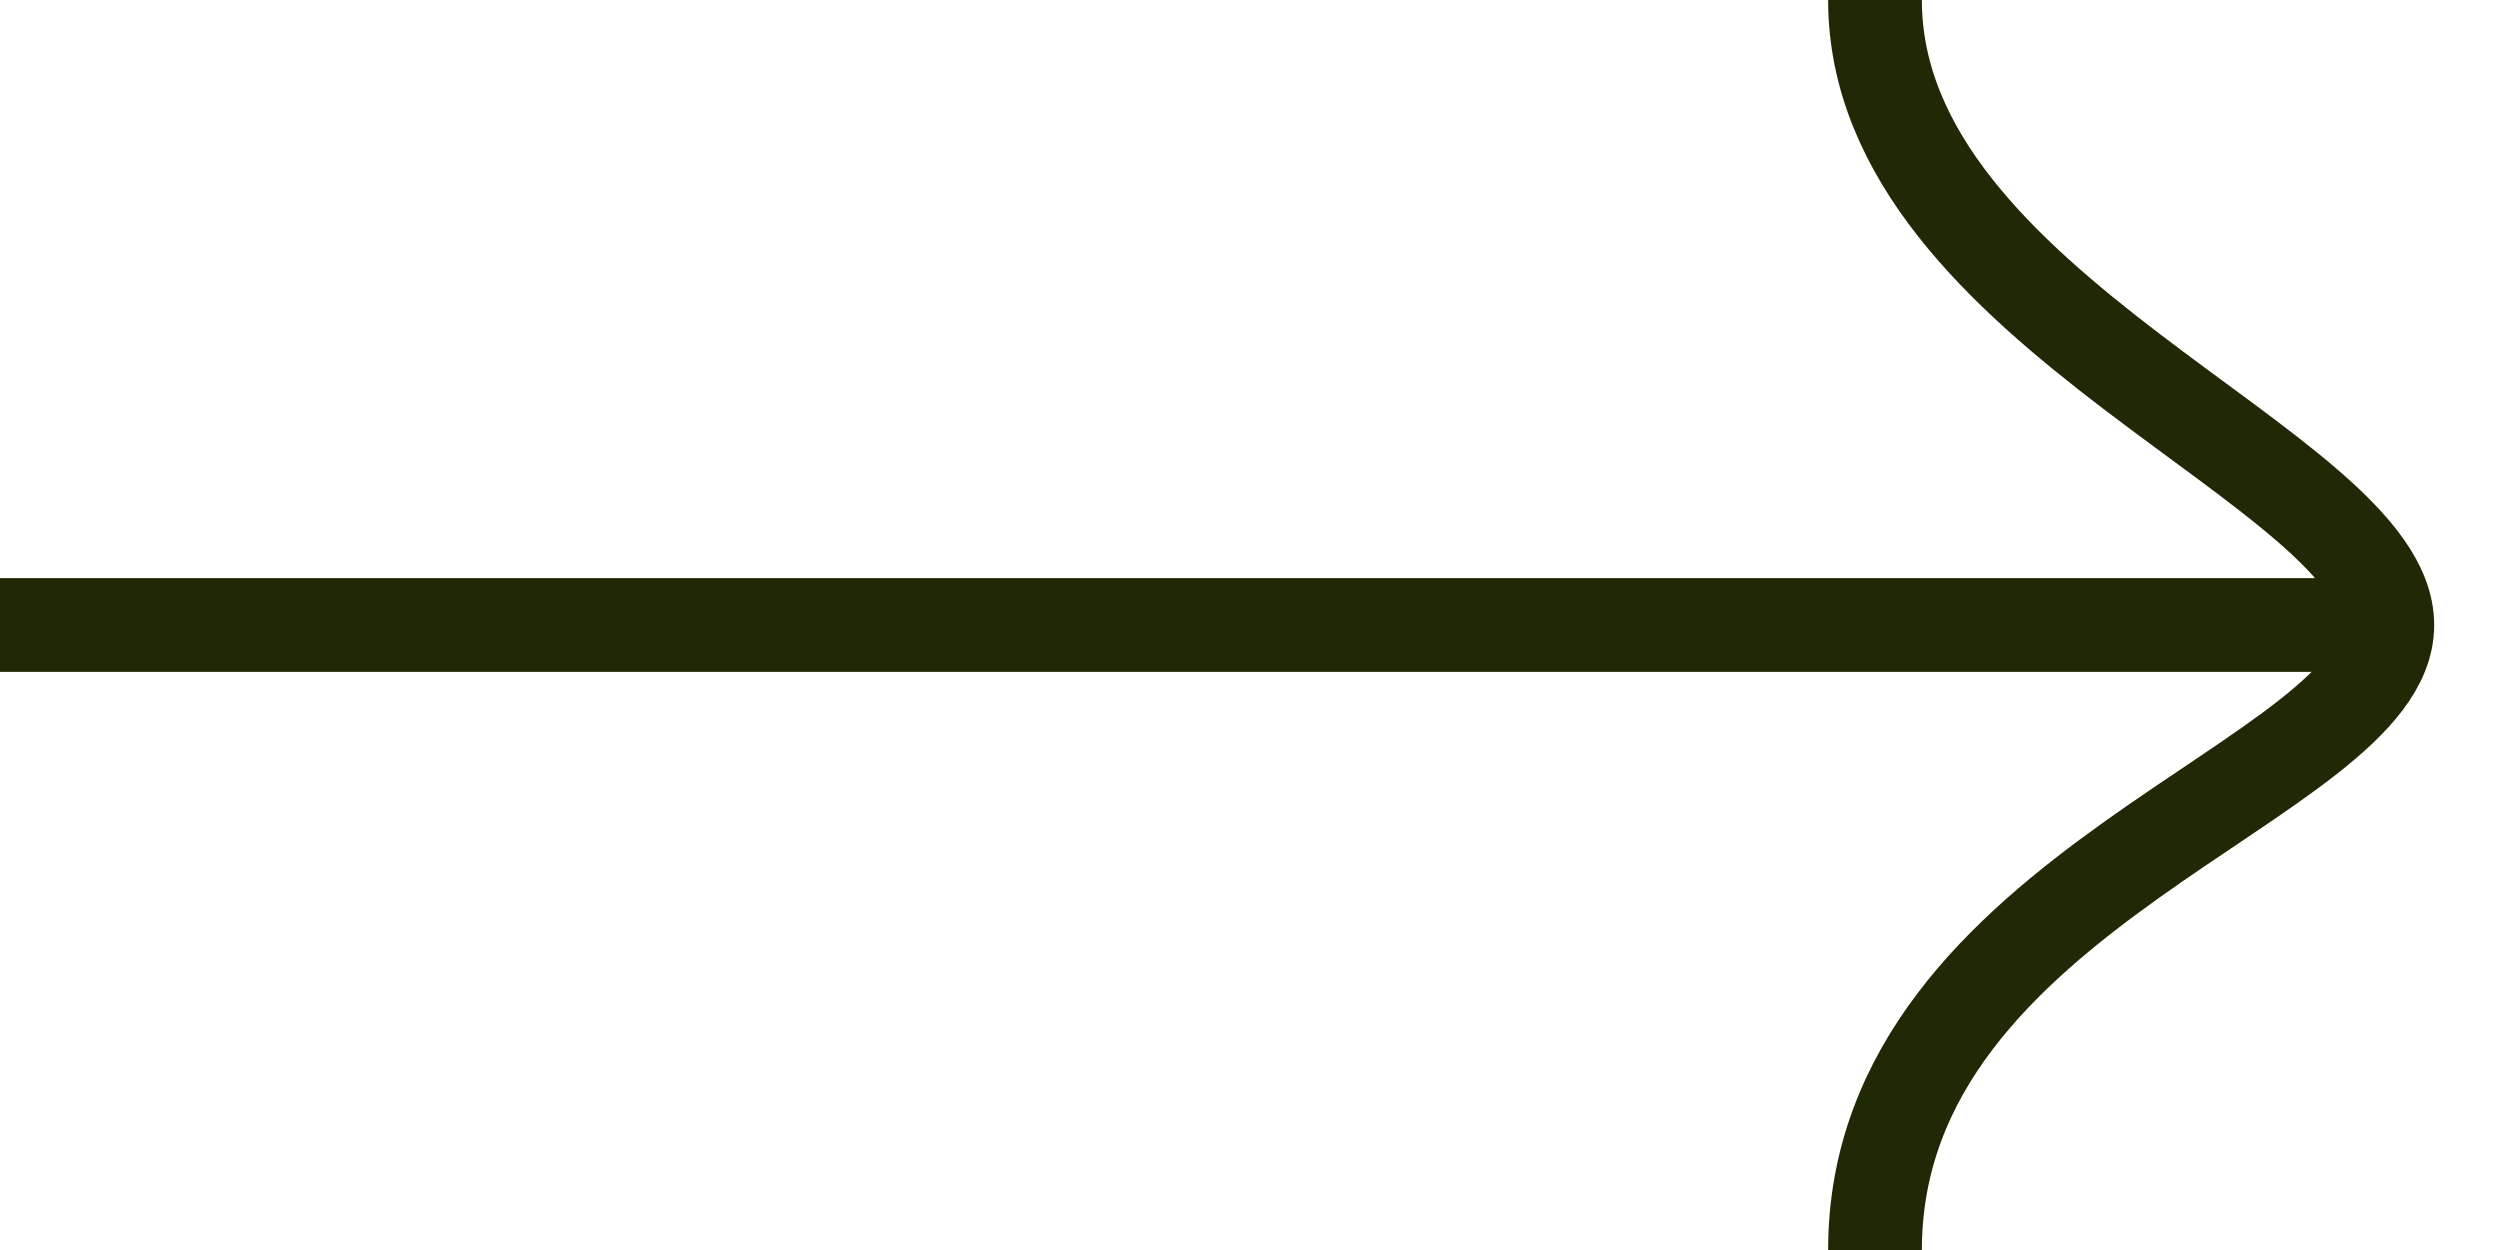
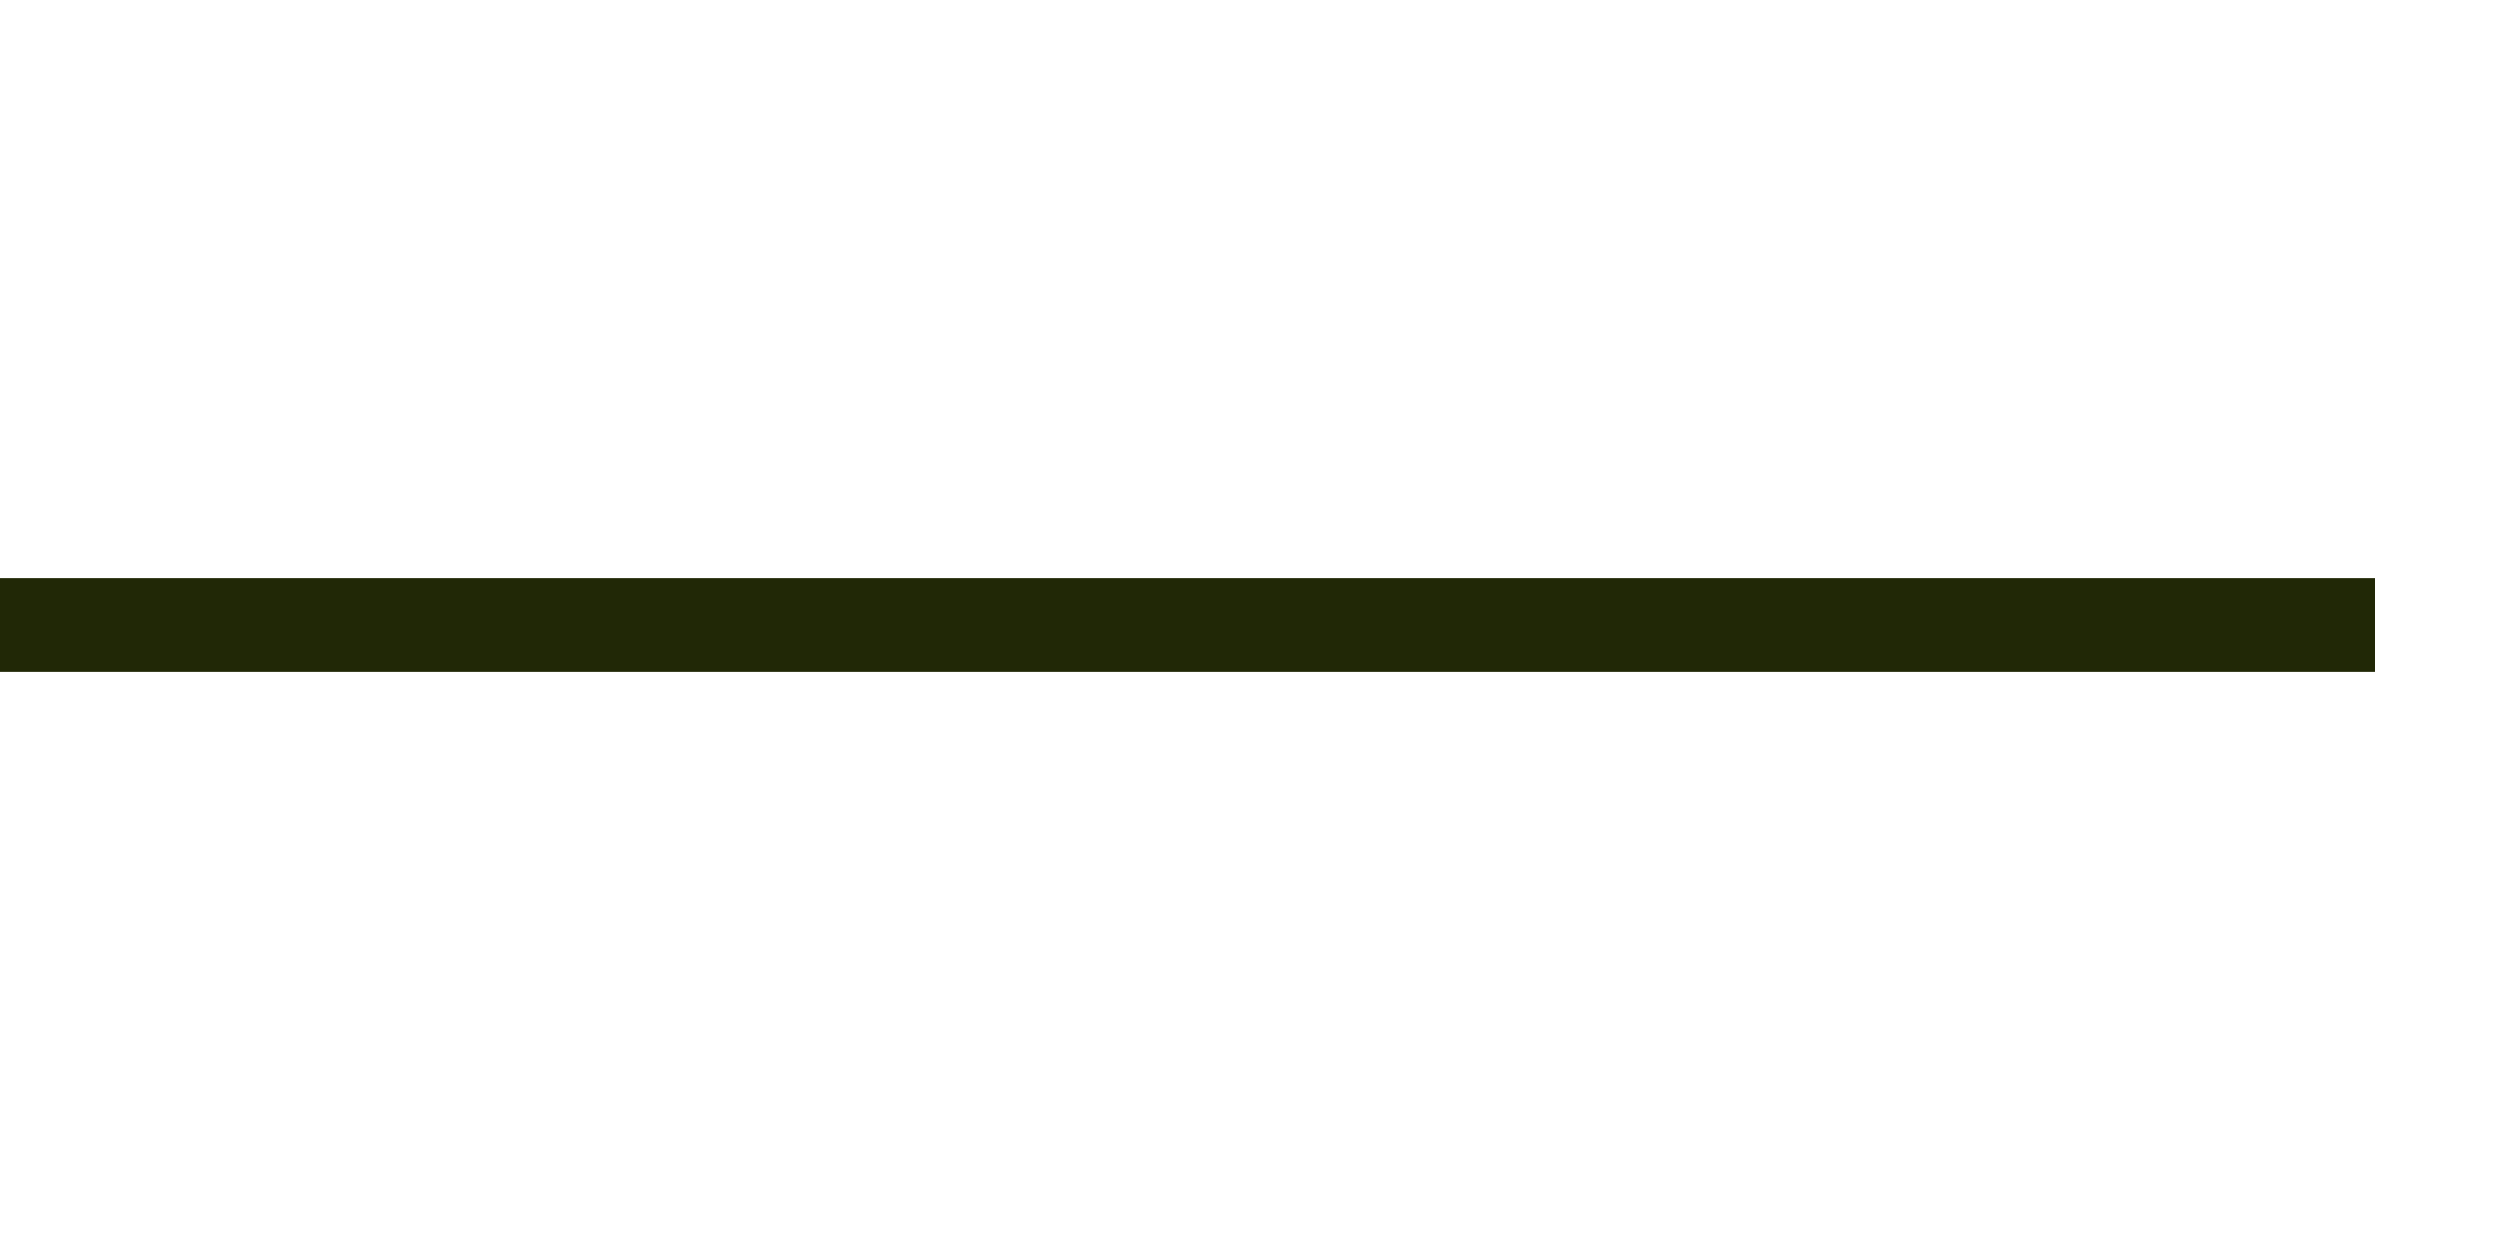
<svg xmlns="http://www.w3.org/2000/svg" width="40" height="20" viewBox="0 0 40 20" fill="none">
  <path d="M38 10H0" stroke="#212806" stroke-width="1.5" />
-   <path d="M30 0C30 5 38.197 7.5 38.197 10C38.197 12.5 30 14.2 30 20" stroke="#212806" stroke-width="1.5" />
</svg>